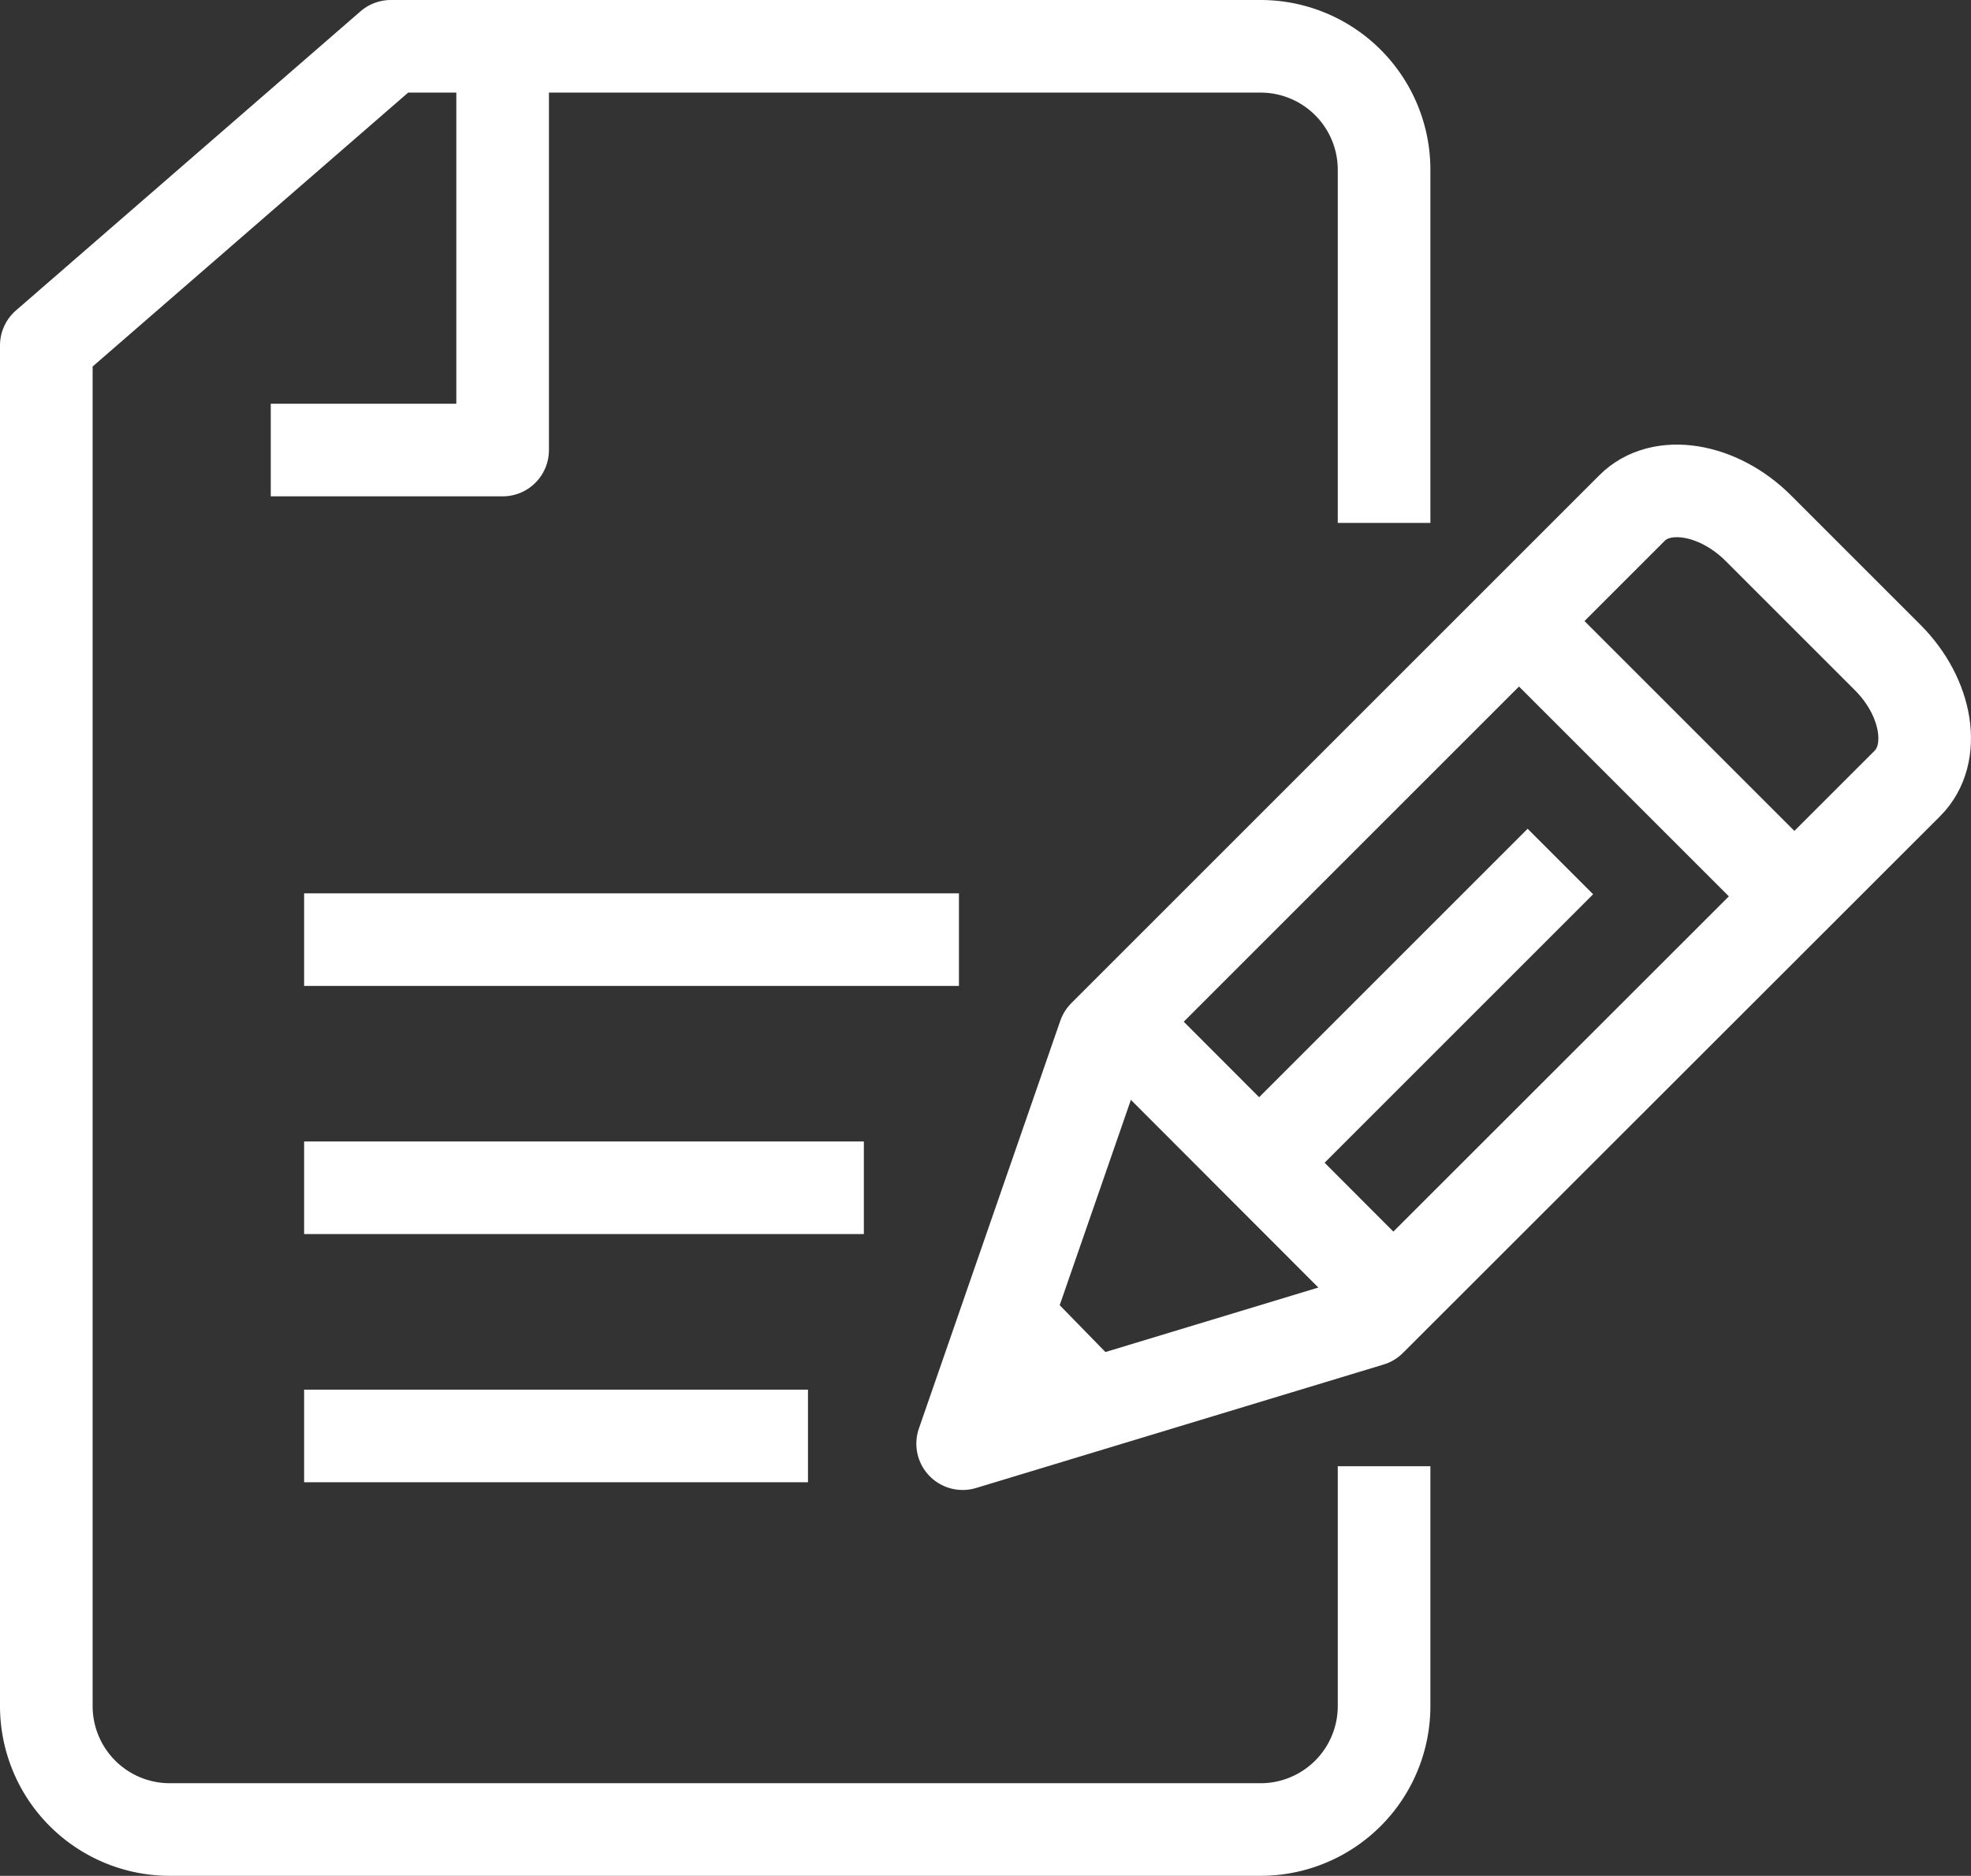
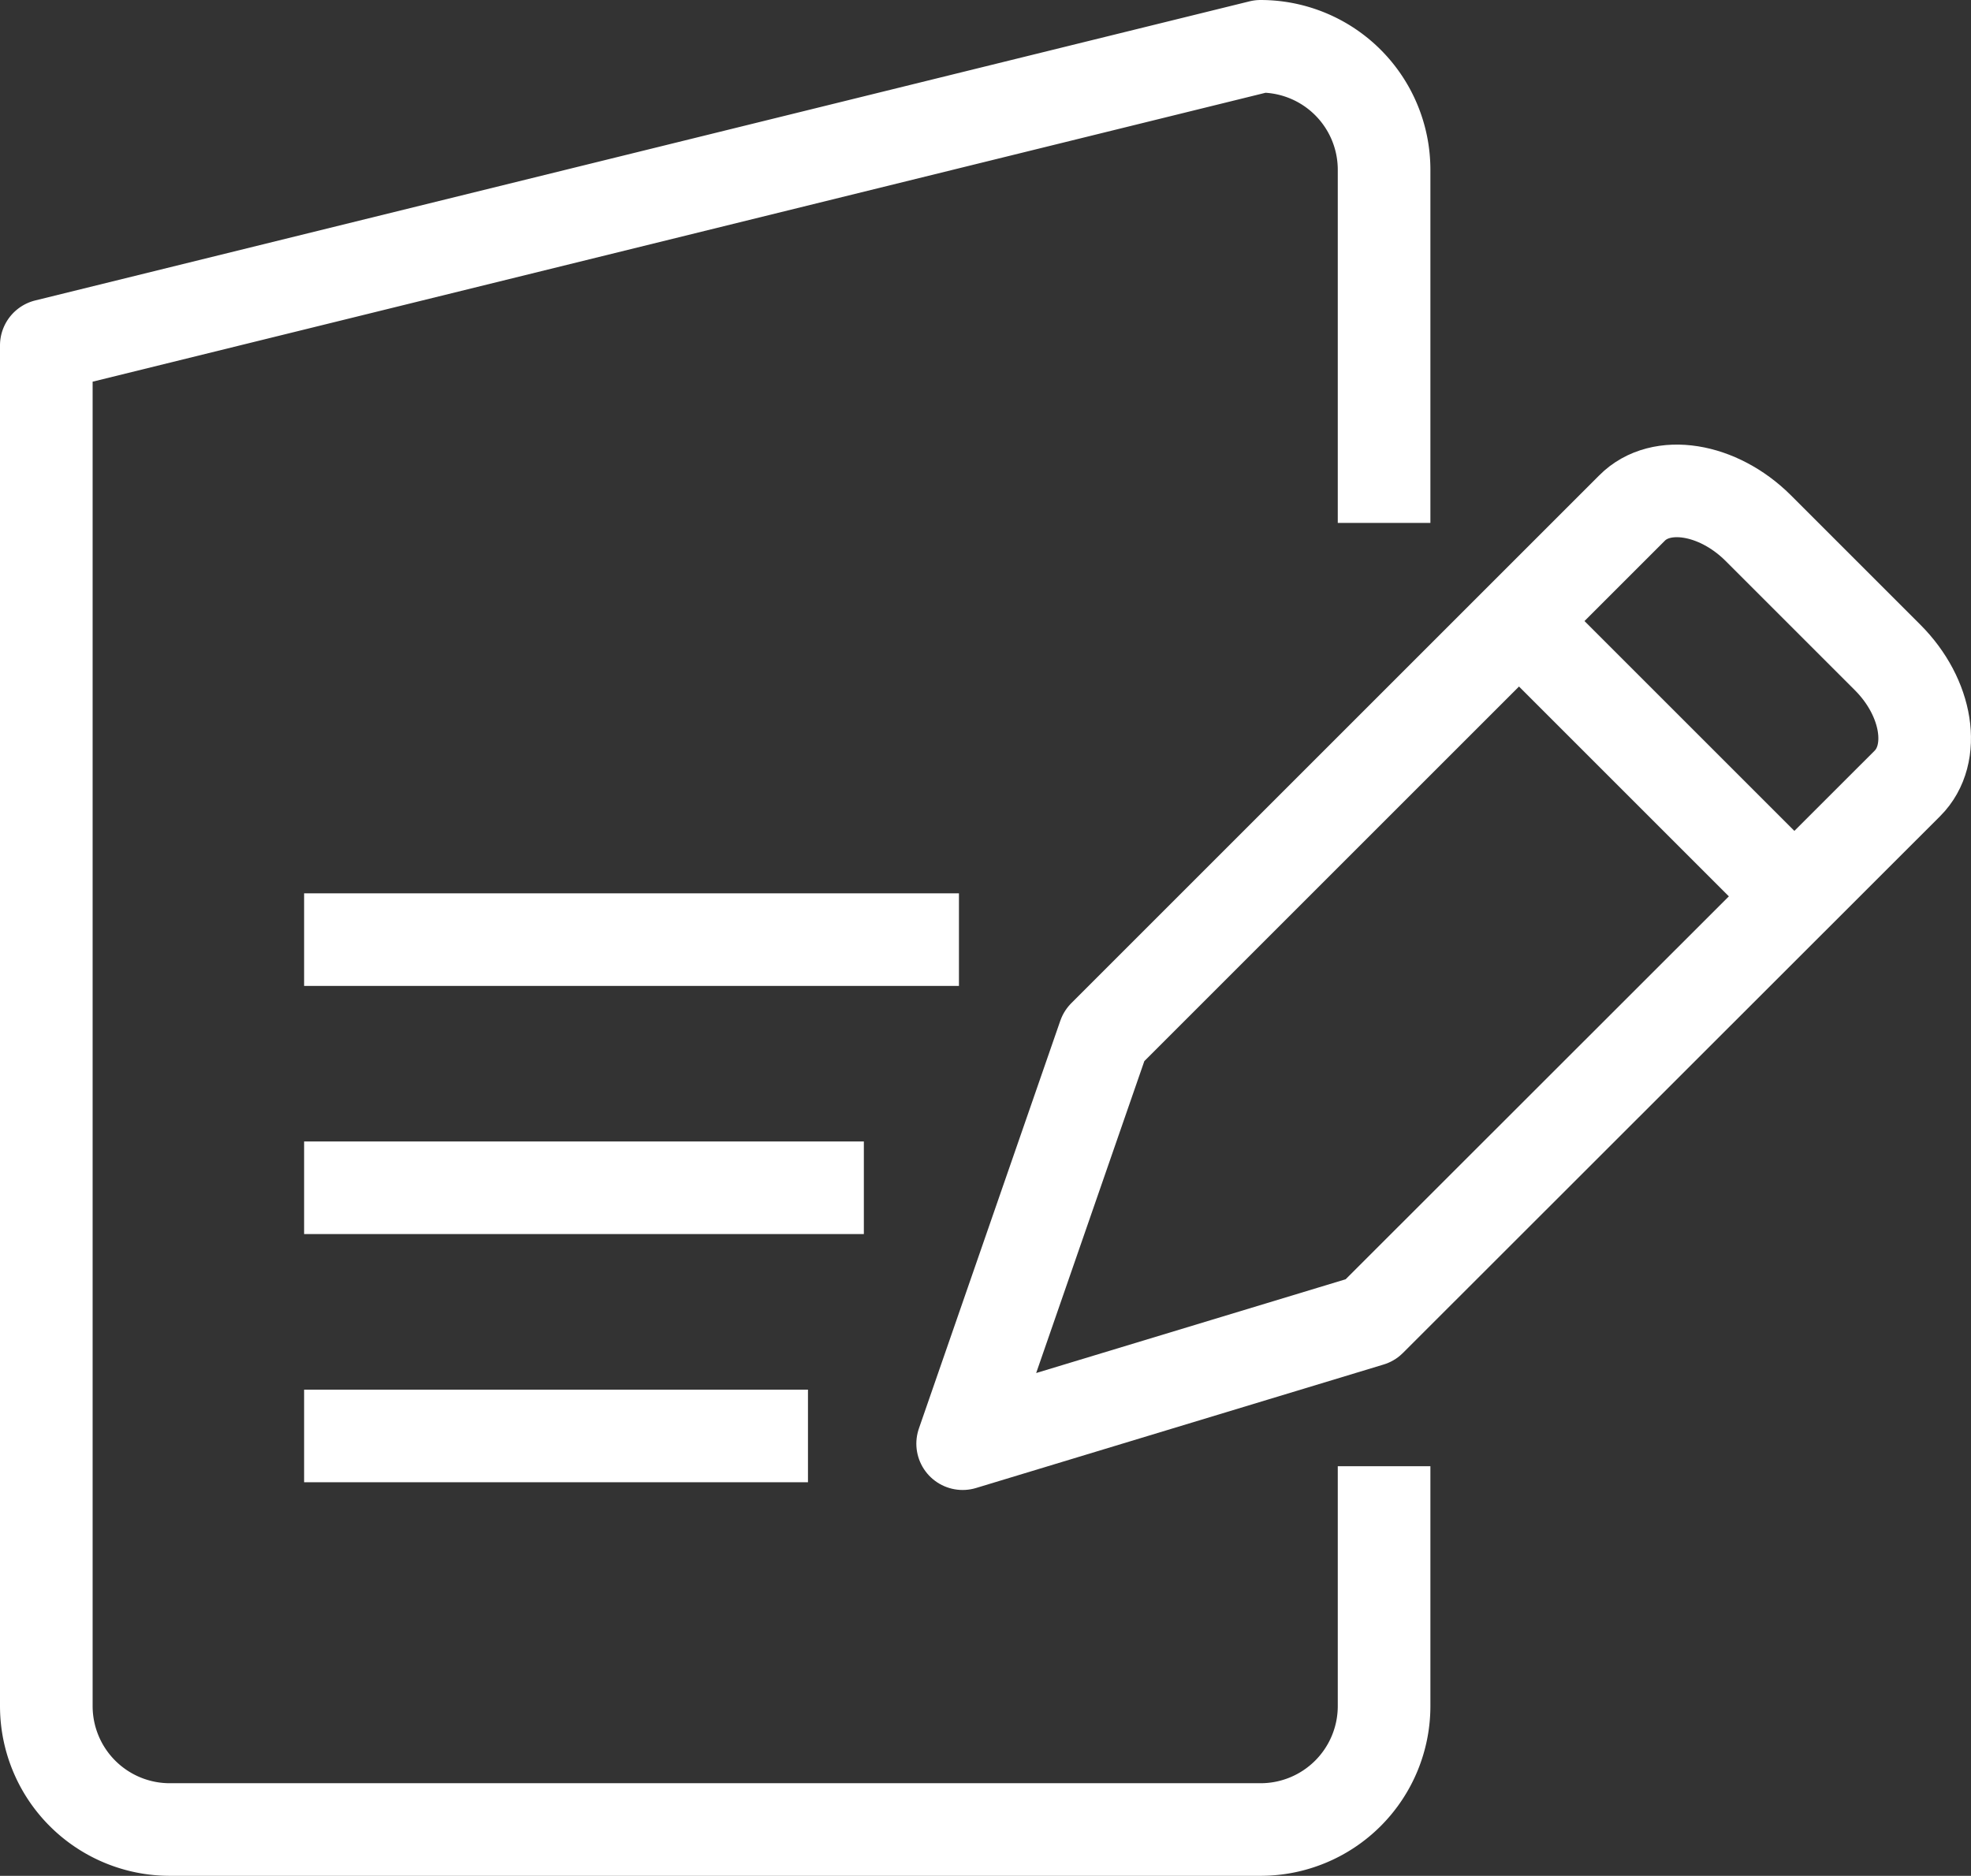
<svg xmlns="http://www.w3.org/2000/svg" viewBox="0 0 63.84 60.77">
  <rect x="0" y="0" width="63.84" height="60.77" fill="#333333" stroke="none" />
  <g id="aaea61b9-6389-4ea7-b8a8-d1eac47c38e9" data-name="Calque 2">
    <g id="b31129eb-e217-4850-b61d-a4192689abfd" data-name="Calque 1">
      <g id="f88b70d0-28c8-4ad5-aa30-8ed28ebd6636" data-name="WEBCaution_Contrat">
-         <path d="M44.83,16.94V5.5a4,4,0,0,0-4-4H12.66L1.5,11.19V55.27a4,4,0,0,0,4,4H40.83a4,4,0,0,0,4-4V47.5" style="fill:none;stroke:#ffffff;stroke-linejoin:round;stroke-width:3px" />
-         <polyline points="16.28 2.27 16.28 14.58 8.77 14.58" style="fill:none;stroke:#ffffff;stroke-linejoin:round;stroke-width:3px" />
+         <path d="M44.83,16.94V5.5a4,4,0,0,0-4-4L1.5,11.19V55.27a4,4,0,0,0,4,4H40.83a4,4,0,0,0,4-4V47.5" style="fill:none;stroke:#ffffff;stroke-linejoin:round;stroke-width:3px" />
        <line x1="9.85" y1="30.44" x2="31.06" y2="30.44" style="fill:none;stroke:#ffffff;stroke-linejoin:round;stroke-width:3px" />
        <line x1="9.85" y1="38.48" x2="27.98" y2="38.48" style="fill:none;stroke:#ffffff;stroke-linejoin:round;stroke-width:3px" />
        <line x1="9.85" y1="46.52" x2="26.17" y2="46.52" style="fill:none;stroke:#ffffff;stroke-linejoin:round;stroke-width:3px" />
        <path d="M44.38,42.77l-13.2,4,4.58-13.21,17.1-17.1c.94-.95,2.78-.65,4.08.64l4.2,4.2c1.3,1.3,1.59,3.13.64,4.08Z" style="fill:none;stroke:#ffffff;stroke-linejoin:round;stroke-width:3px" />
-         <line x1="44.29" y1="41.18" x2="36.91" y2="33.79" style="fill:none;stroke:#ffffff;stroke-linejoin:round;stroke-width:3px" />
-         <line x1="35.21" y1="45.34" x2="32.82" y2="42.89" style="fill:none;stroke:#ffffff;stroke-linejoin:round;stroke-width:3px" />
-         <line x1="40.86" y1="37.59" x2="50.54" y2="27.91" style="fill:none;stroke:#ffffff;stroke-linejoin:round;stroke-width:3px" />
        <line x1="49.39" y1="20.31" x2="57.92" y2="28.84" style="fill:none;stroke:#ffffff;stroke-linejoin:round;stroke-width:3px" />
      </g>
    </g>
  </g>
</svg>